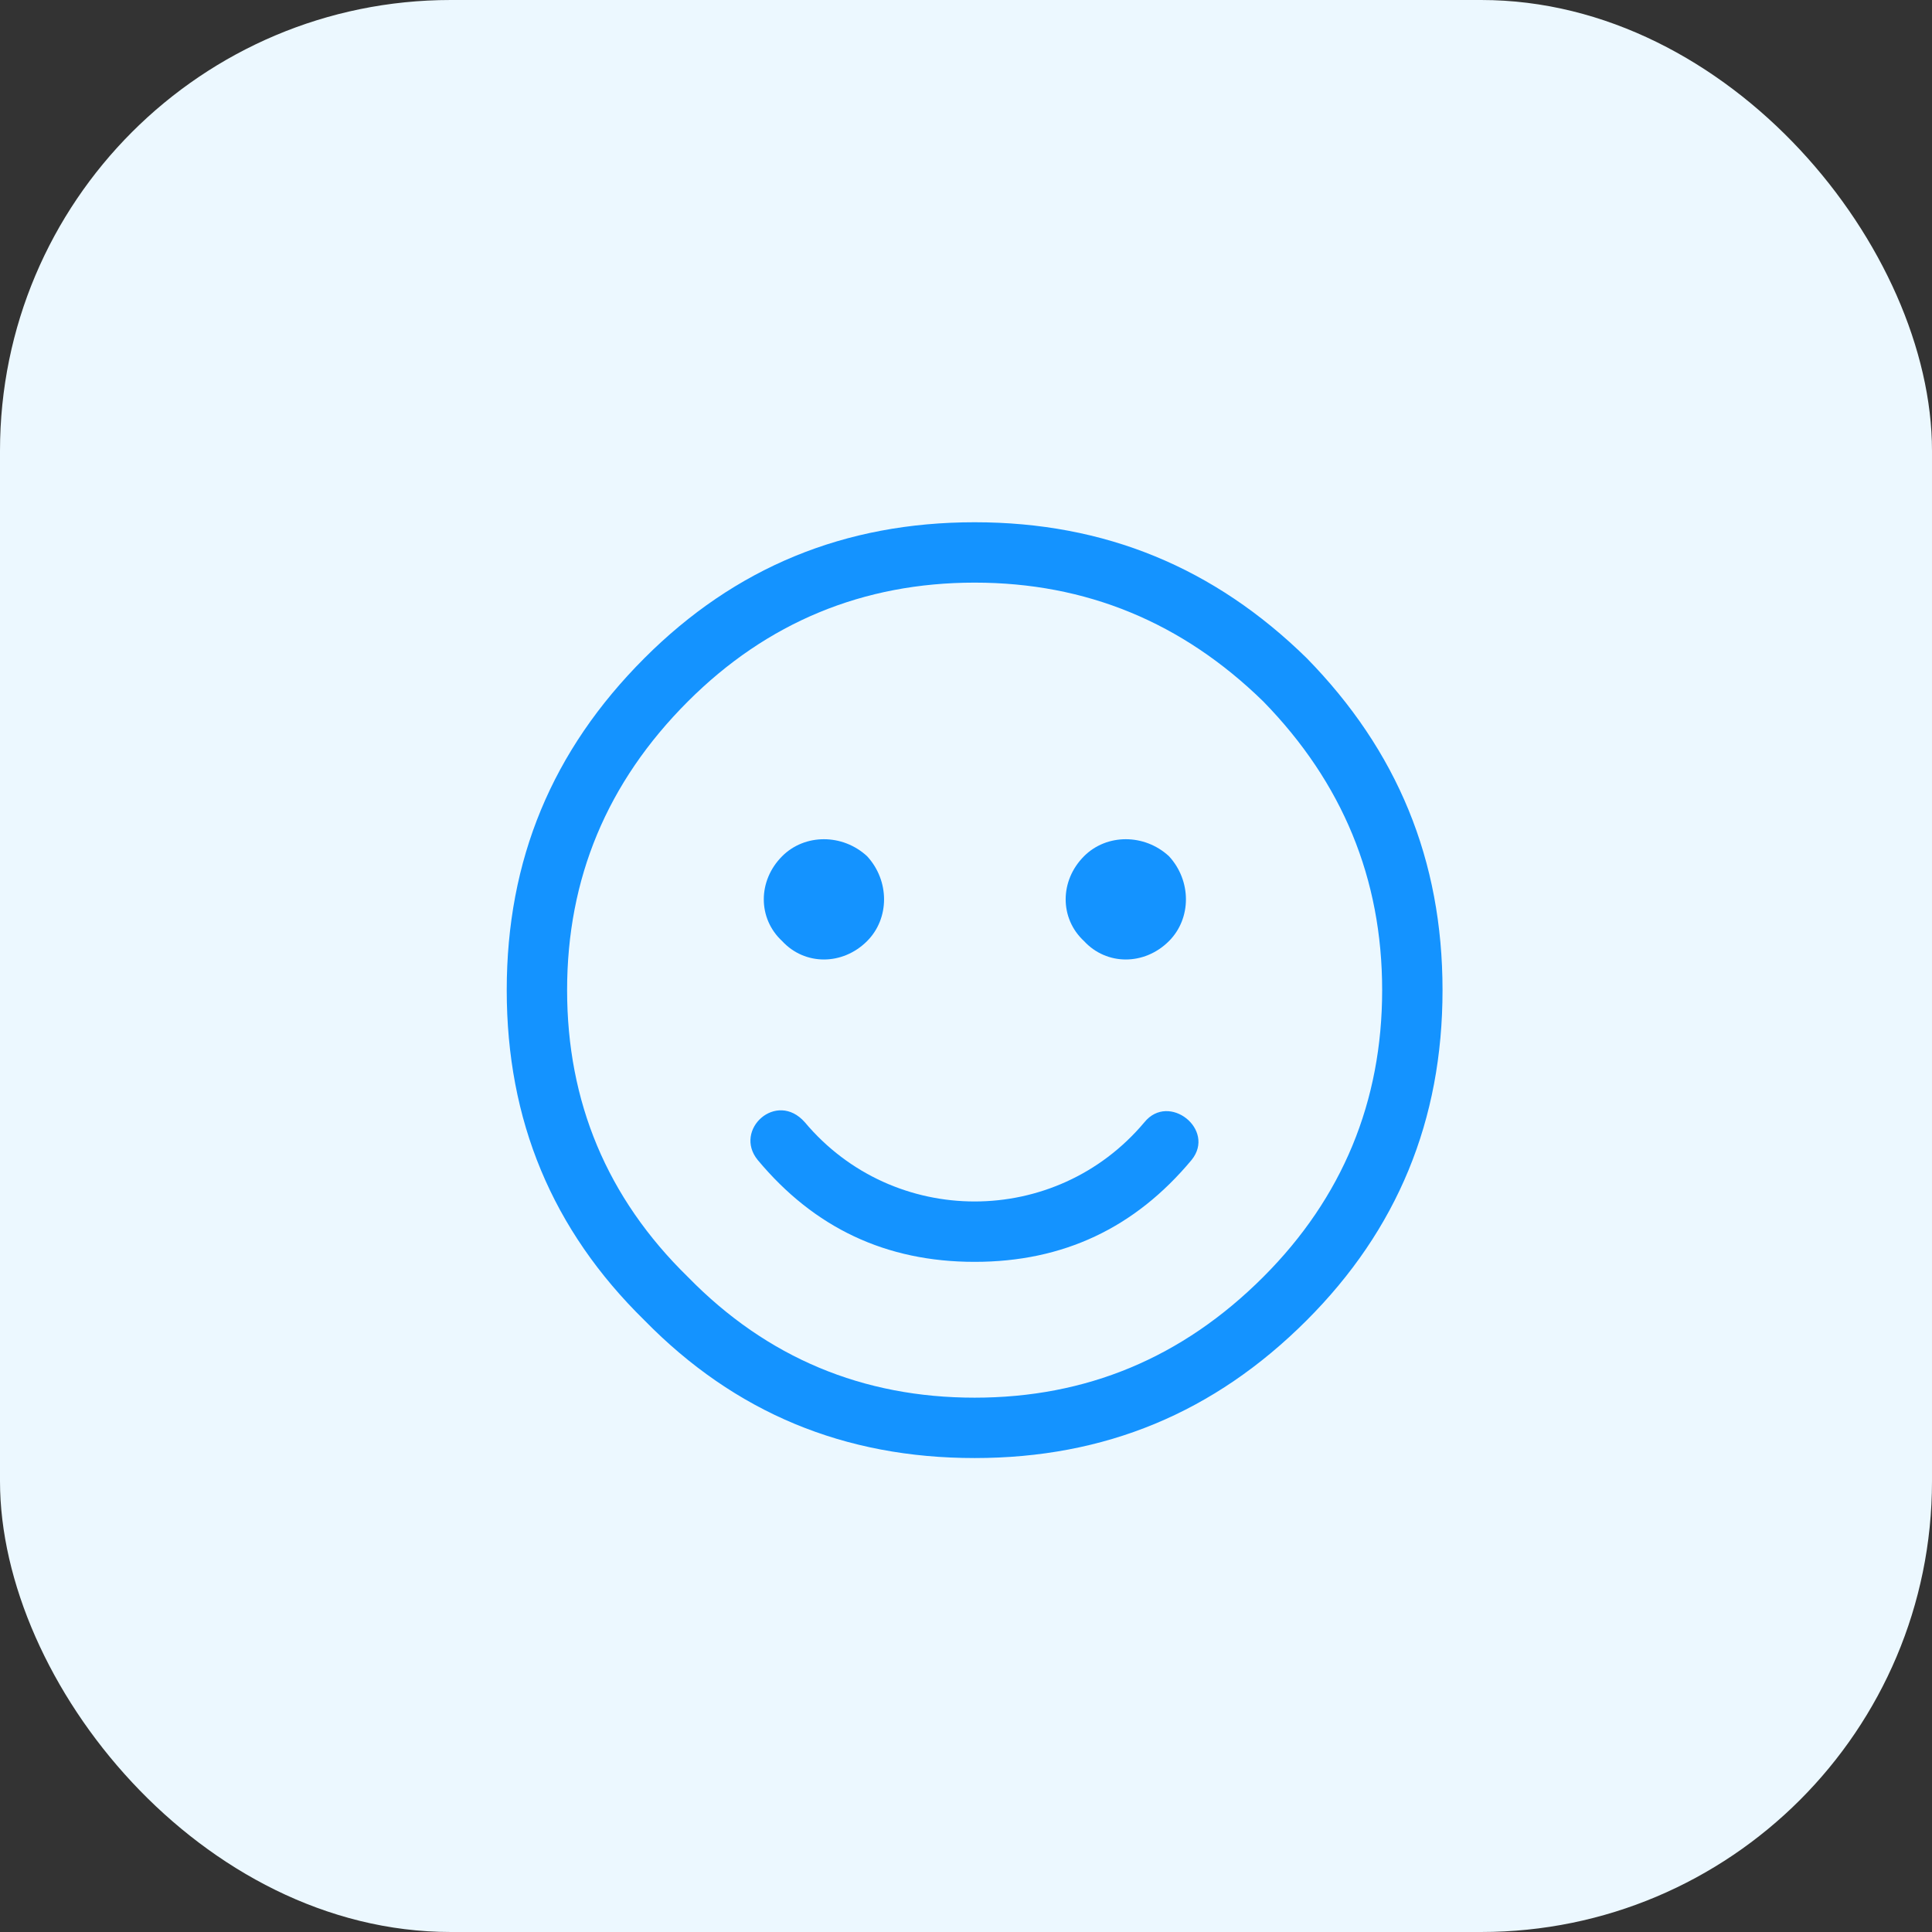
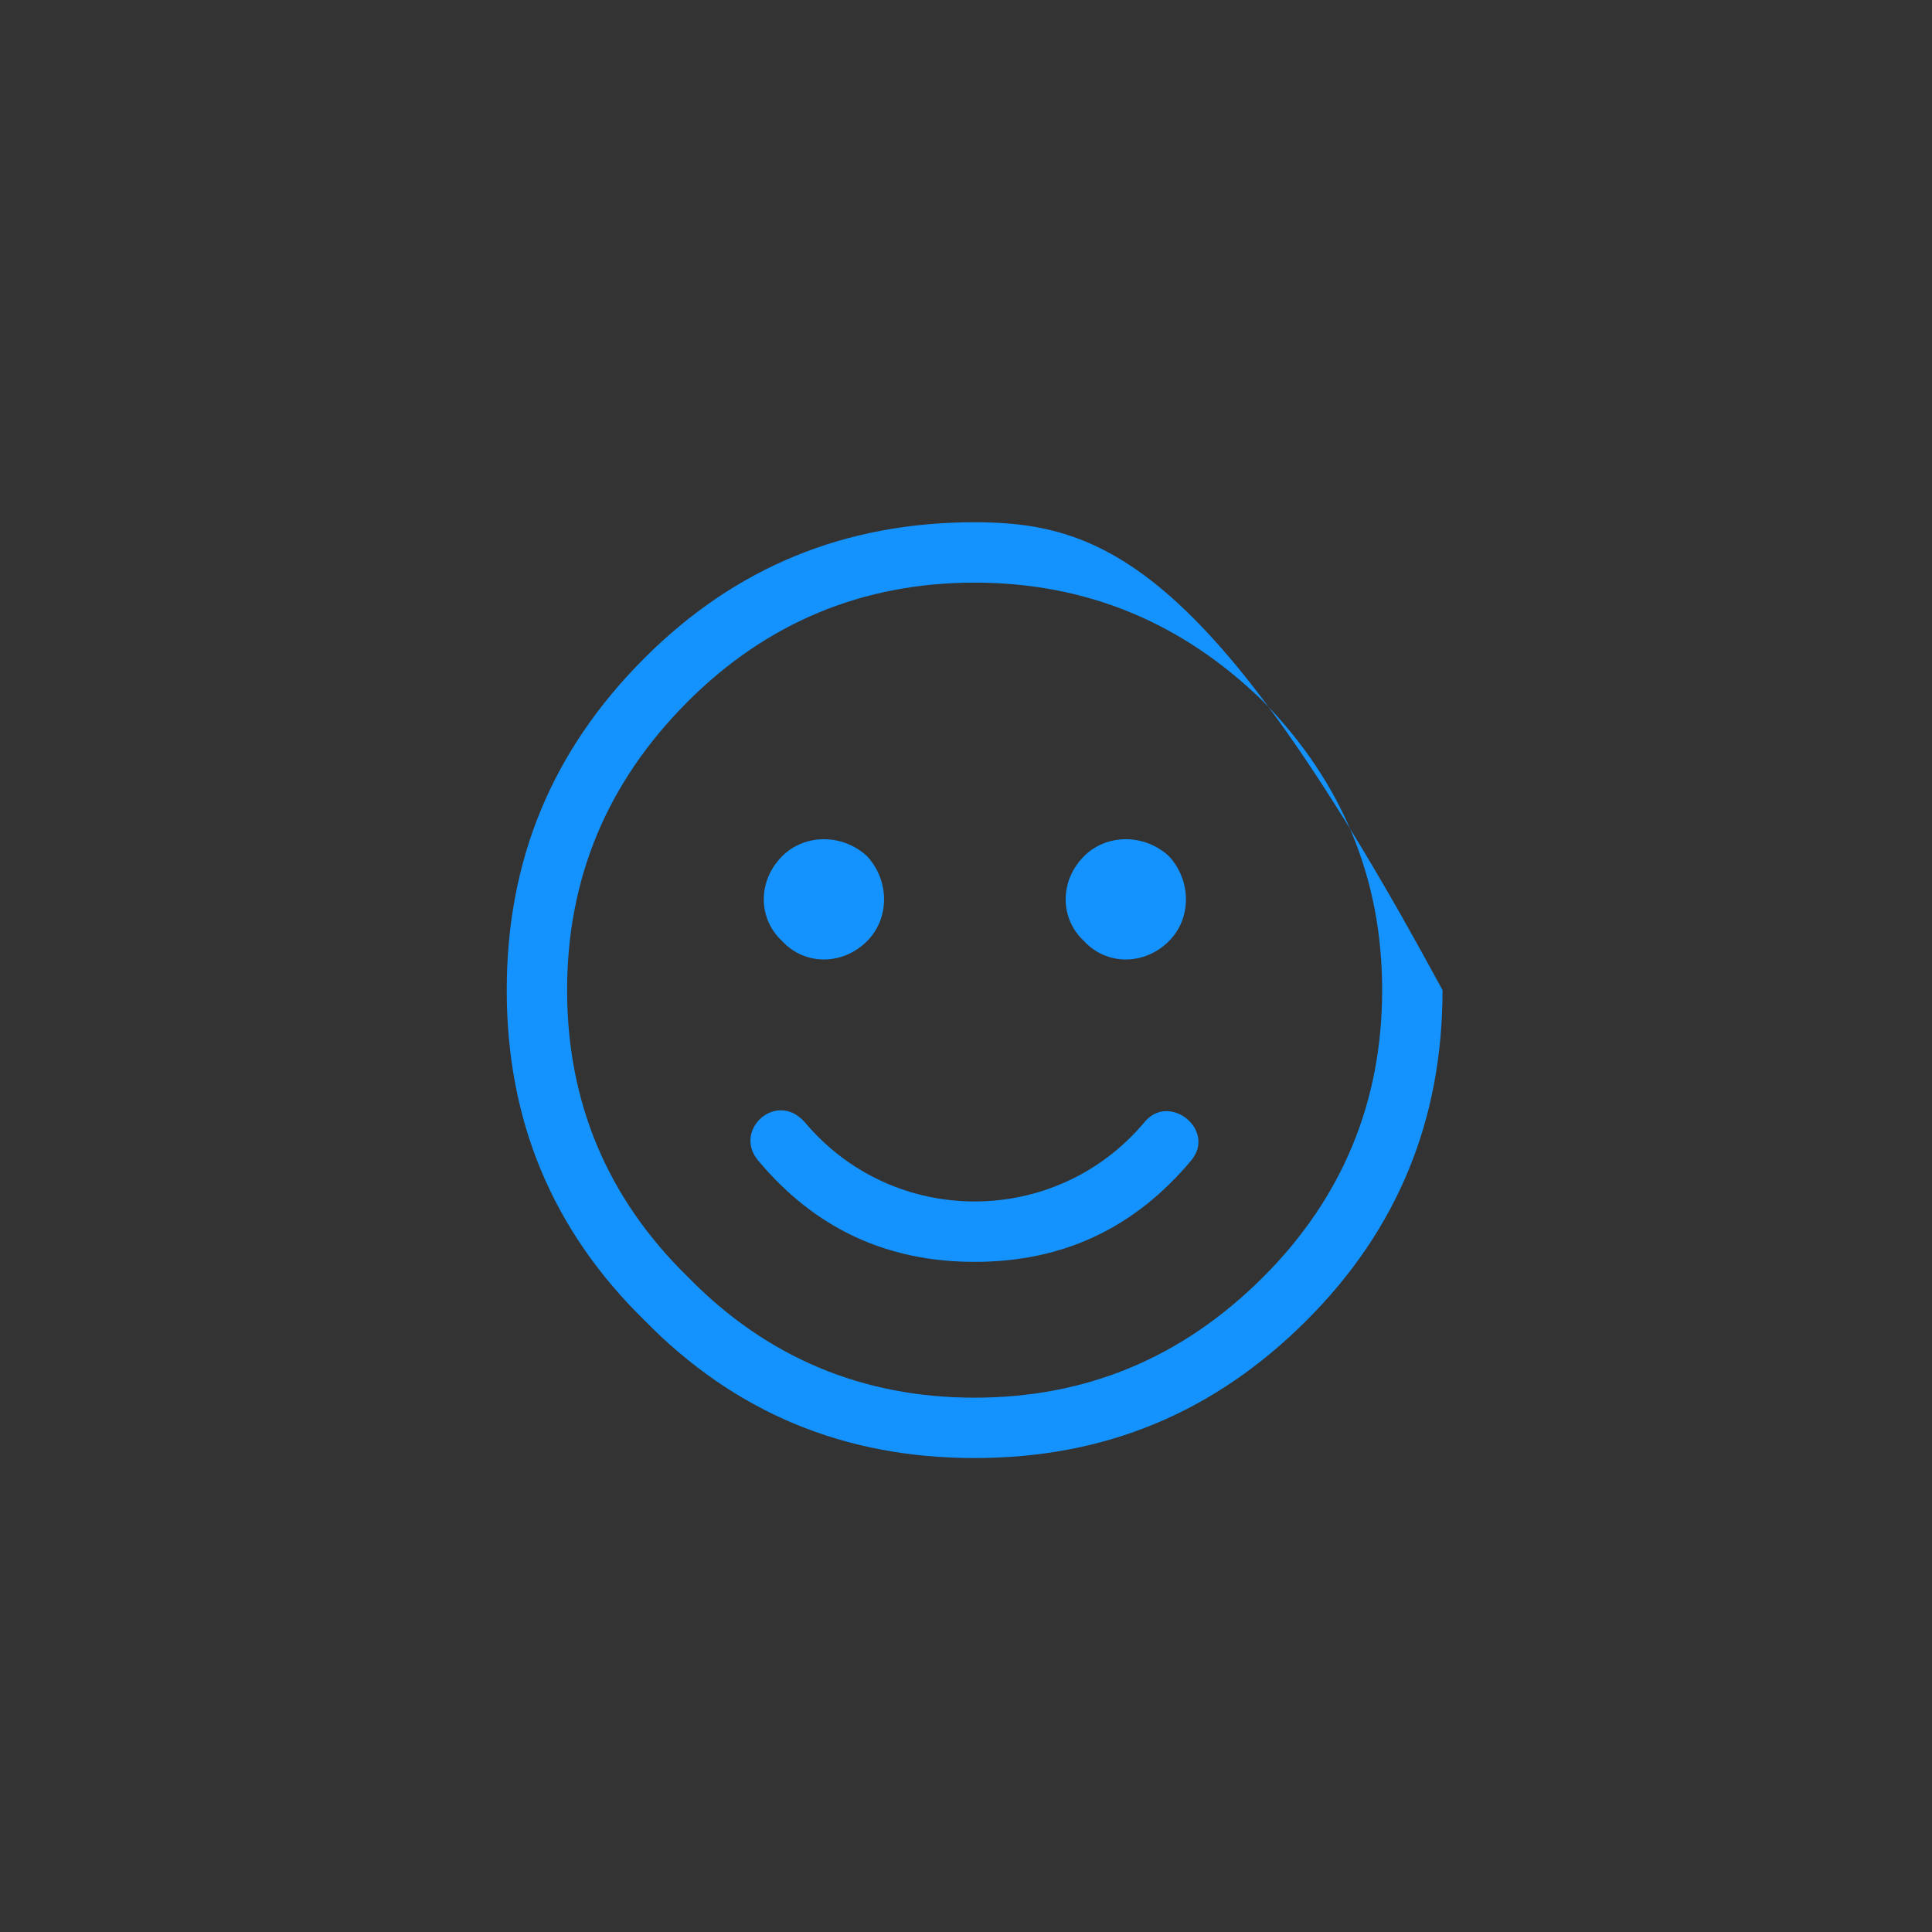
<svg xmlns="http://www.w3.org/2000/svg" width="60px" height="60px" viewBox="0 0 60 60" version="1.1">
  <rect x="0" y="0" width="60" height="60" fill="#333333" stroke="none" />
  <title>Group 17 Copy 2</title>
  <g id="Page-1" stroke="none" stroke-width="1" fill="none" fill-rule="evenodd">
    <g id="1440-NR-treppenhausreinigung" transform="translate(-815, -1180)">
      <g id="Content" transform="translate(150, 788)">
        <g id="Group-17-Copy-2" transform="translate(665, 392)">
-           <rect id="Rectangle-Copy-3" fill="#ECF8FF" x="0" y="0" width="60" height="60" rx="14" />
-           <path d="M30.268,45.281 C34.311,45.281 37.709,43.875 40.58,41.004 C43.393,38.191 44.799,34.793 44.799,30.75 C44.799,26.707 43.393,23.309 40.58,20.438 C37.709,17.625 34.311,16.219 30.268,16.219 C26.225,16.219 22.826,17.625 20.014,20.438 C17.143,23.309 15.737,26.707 15.737,30.75 C15.737,34.793 17.143,38.191 20.014,41.004 C22.826,43.875 26.225,45.281 30.268,45.281 Z M30.268,43.406 C26.811,43.406 23.823,42.176 21.362,39.656 C18.842,37.195 17.612,34.207 17.612,30.75 C17.612,27.293 18.842,24.305 21.362,21.785 C23.823,19.324 26.811,18.094 30.268,18.094 C33.725,18.094 36.713,19.324 39.233,21.785 C41.694,24.305 42.924,27.293 42.924,30.75 C42.924,34.207 41.694,37.195 39.233,39.656 C36.713,42.176 33.725,43.406 30.268,43.406 Z M26.928,29.227 C27.631,28.523 27.631,27.352 26.928,26.59 C26.166,25.887 24.994,25.887 24.291,26.59 C23.53,27.352 23.53,28.523 24.291,29.227 C24.994,29.988 26.166,29.988 26.928,29.227 Z M36.303,29.227 C37.006,28.523 37.006,27.352 36.303,26.59 C35.541,25.887 34.369,25.887 33.666,26.59 C32.905,27.352 32.905,28.523 33.666,29.227 C34.369,29.988 35.541,29.988 36.303,29.227 Z M30.268,39.188 C33.022,39.188 35.248,38.133 37.006,36.023 C37.768,35.086 36.303,33.914 35.541,34.852 C32.787,38.133 27.748,38.133 24.994,34.852 C24.115,33.855 22.768,35.086 23.53,36.023 C25.287,38.133 27.514,39.188 30.268,39.188 Z" id="" fill="#1493FF" fill-rule="nonzero" />
+           <path d="M30.268,45.281 C34.311,45.281 37.709,43.875 40.58,41.004 C43.393,38.191 44.799,34.793 44.799,30.75 C37.709,17.625 34.311,16.219 30.268,16.219 C26.225,16.219 22.826,17.625 20.014,20.438 C17.143,23.309 15.737,26.707 15.737,30.75 C15.737,34.793 17.143,38.191 20.014,41.004 C22.826,43.875 26.225,45.281 30.268,45.281 Z M30.268,43.406 C26.811,43.406 23.823,42.176 21.362,39.656 C18.842,37.195 17.612,34.207 17.612,30.75 C17.612,27.293 18.842,24.305 21.362,21.785 C23.823,19.324 26.811,18.094 30.268,18.094 C33.725,18.094 36.713,19.324 39.233,21.785 C41.694,24.305 42.924,27.293 42.924,30.75 C42.924,34.207 41.694,37.195 39.233,39.656 C36.713,42.176 33.725,43.406 30.268,43.406 Z M26.928,29.227 C27.631,28.523 27.631,27.352 26.928,26.59 C26.166,25.887 24.994,25.887 24.291,26.59 C23.53,27.352 23.53,28.523 24.291,29.227 C24.994,29.988 26.166,29.988 26.928,29.227 Z M36.303,29.227 C37.006,28.523 37.006,27.352 36.303,26.59 C35.541,25.887 34.369,25.887 33.666,26.59 C32.905,27.352 32.905,28.523 33.666,29.227 C34.369,29.988 35.541,29.988 36.303,29.227 Z M30.268,39.188 C33.022,39.188 35.248,38.133 37.006,36.023 C37.768,35.086 36.303,33.914 35.541,34.852 C32.787,38.133 27.748,38.133 24.994,34.852 C24.115,33.855 22.768,35.086 23.53,36.023 C25.287,38.133 27.514,39.188 30.268,39.188 Z" id="" fill="#1493FF" fill-rule="nonzero" />
        </g>
      </g>
    </g>
  </g>
</svg>